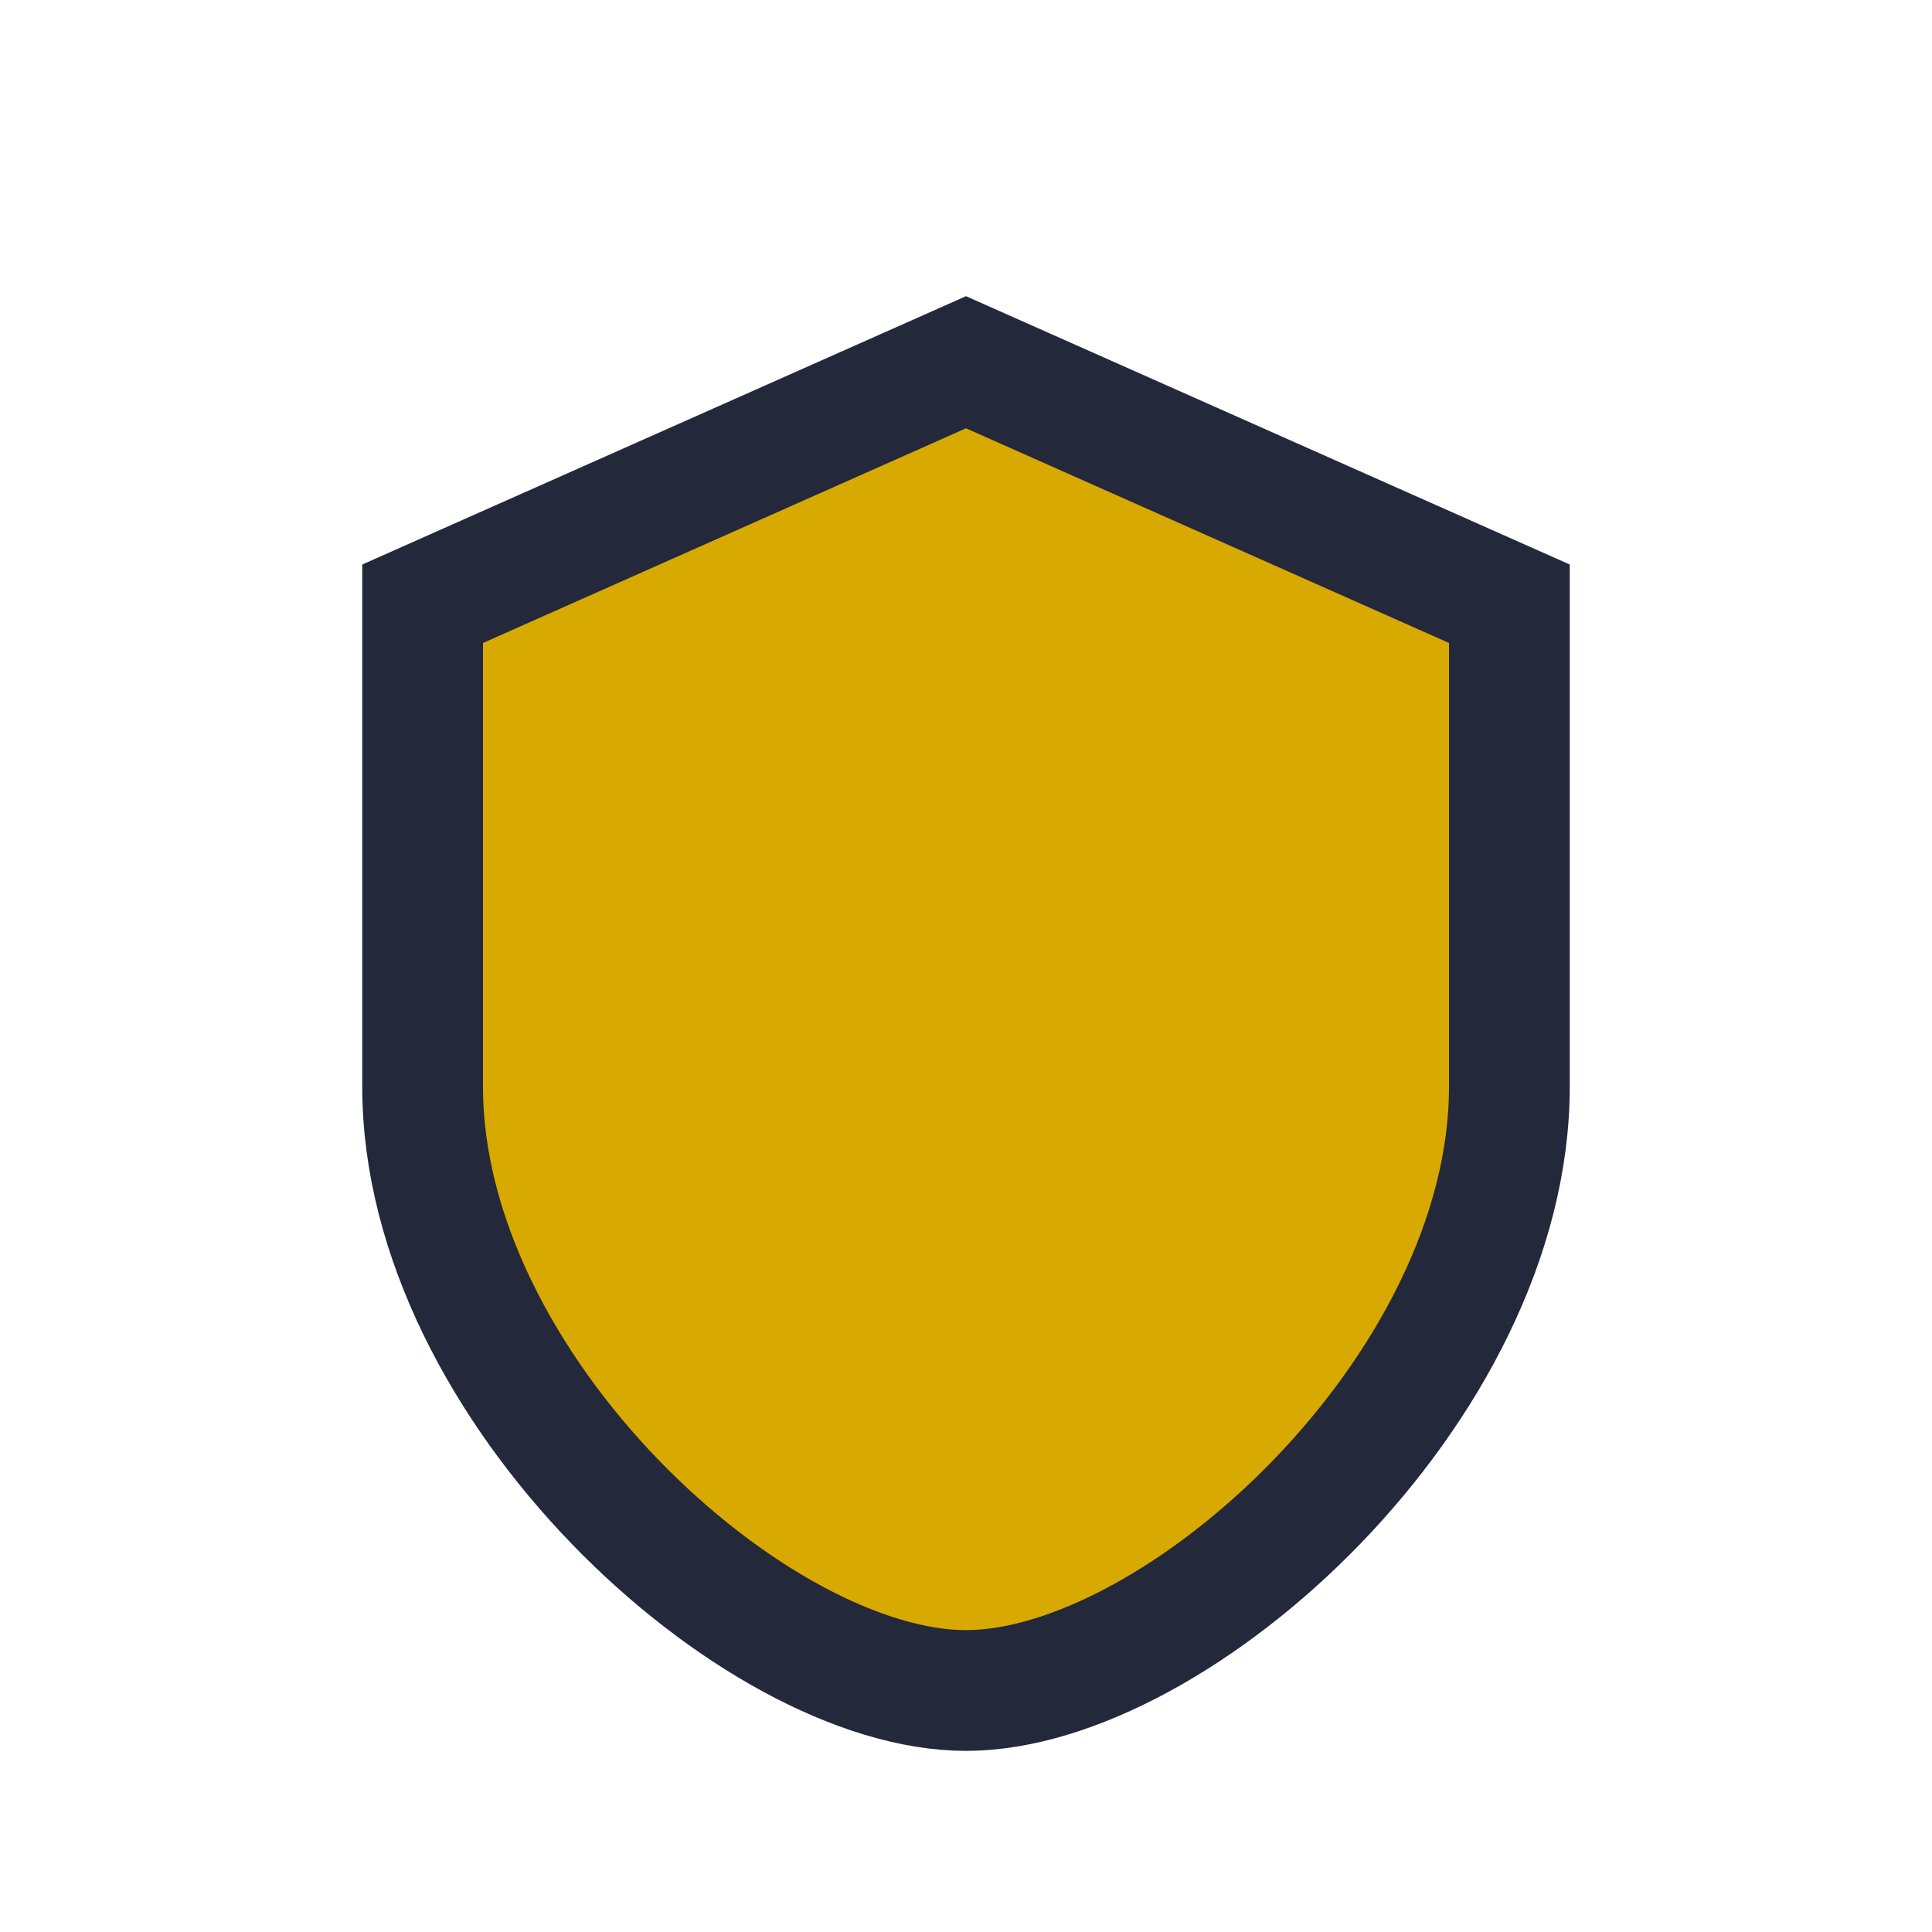
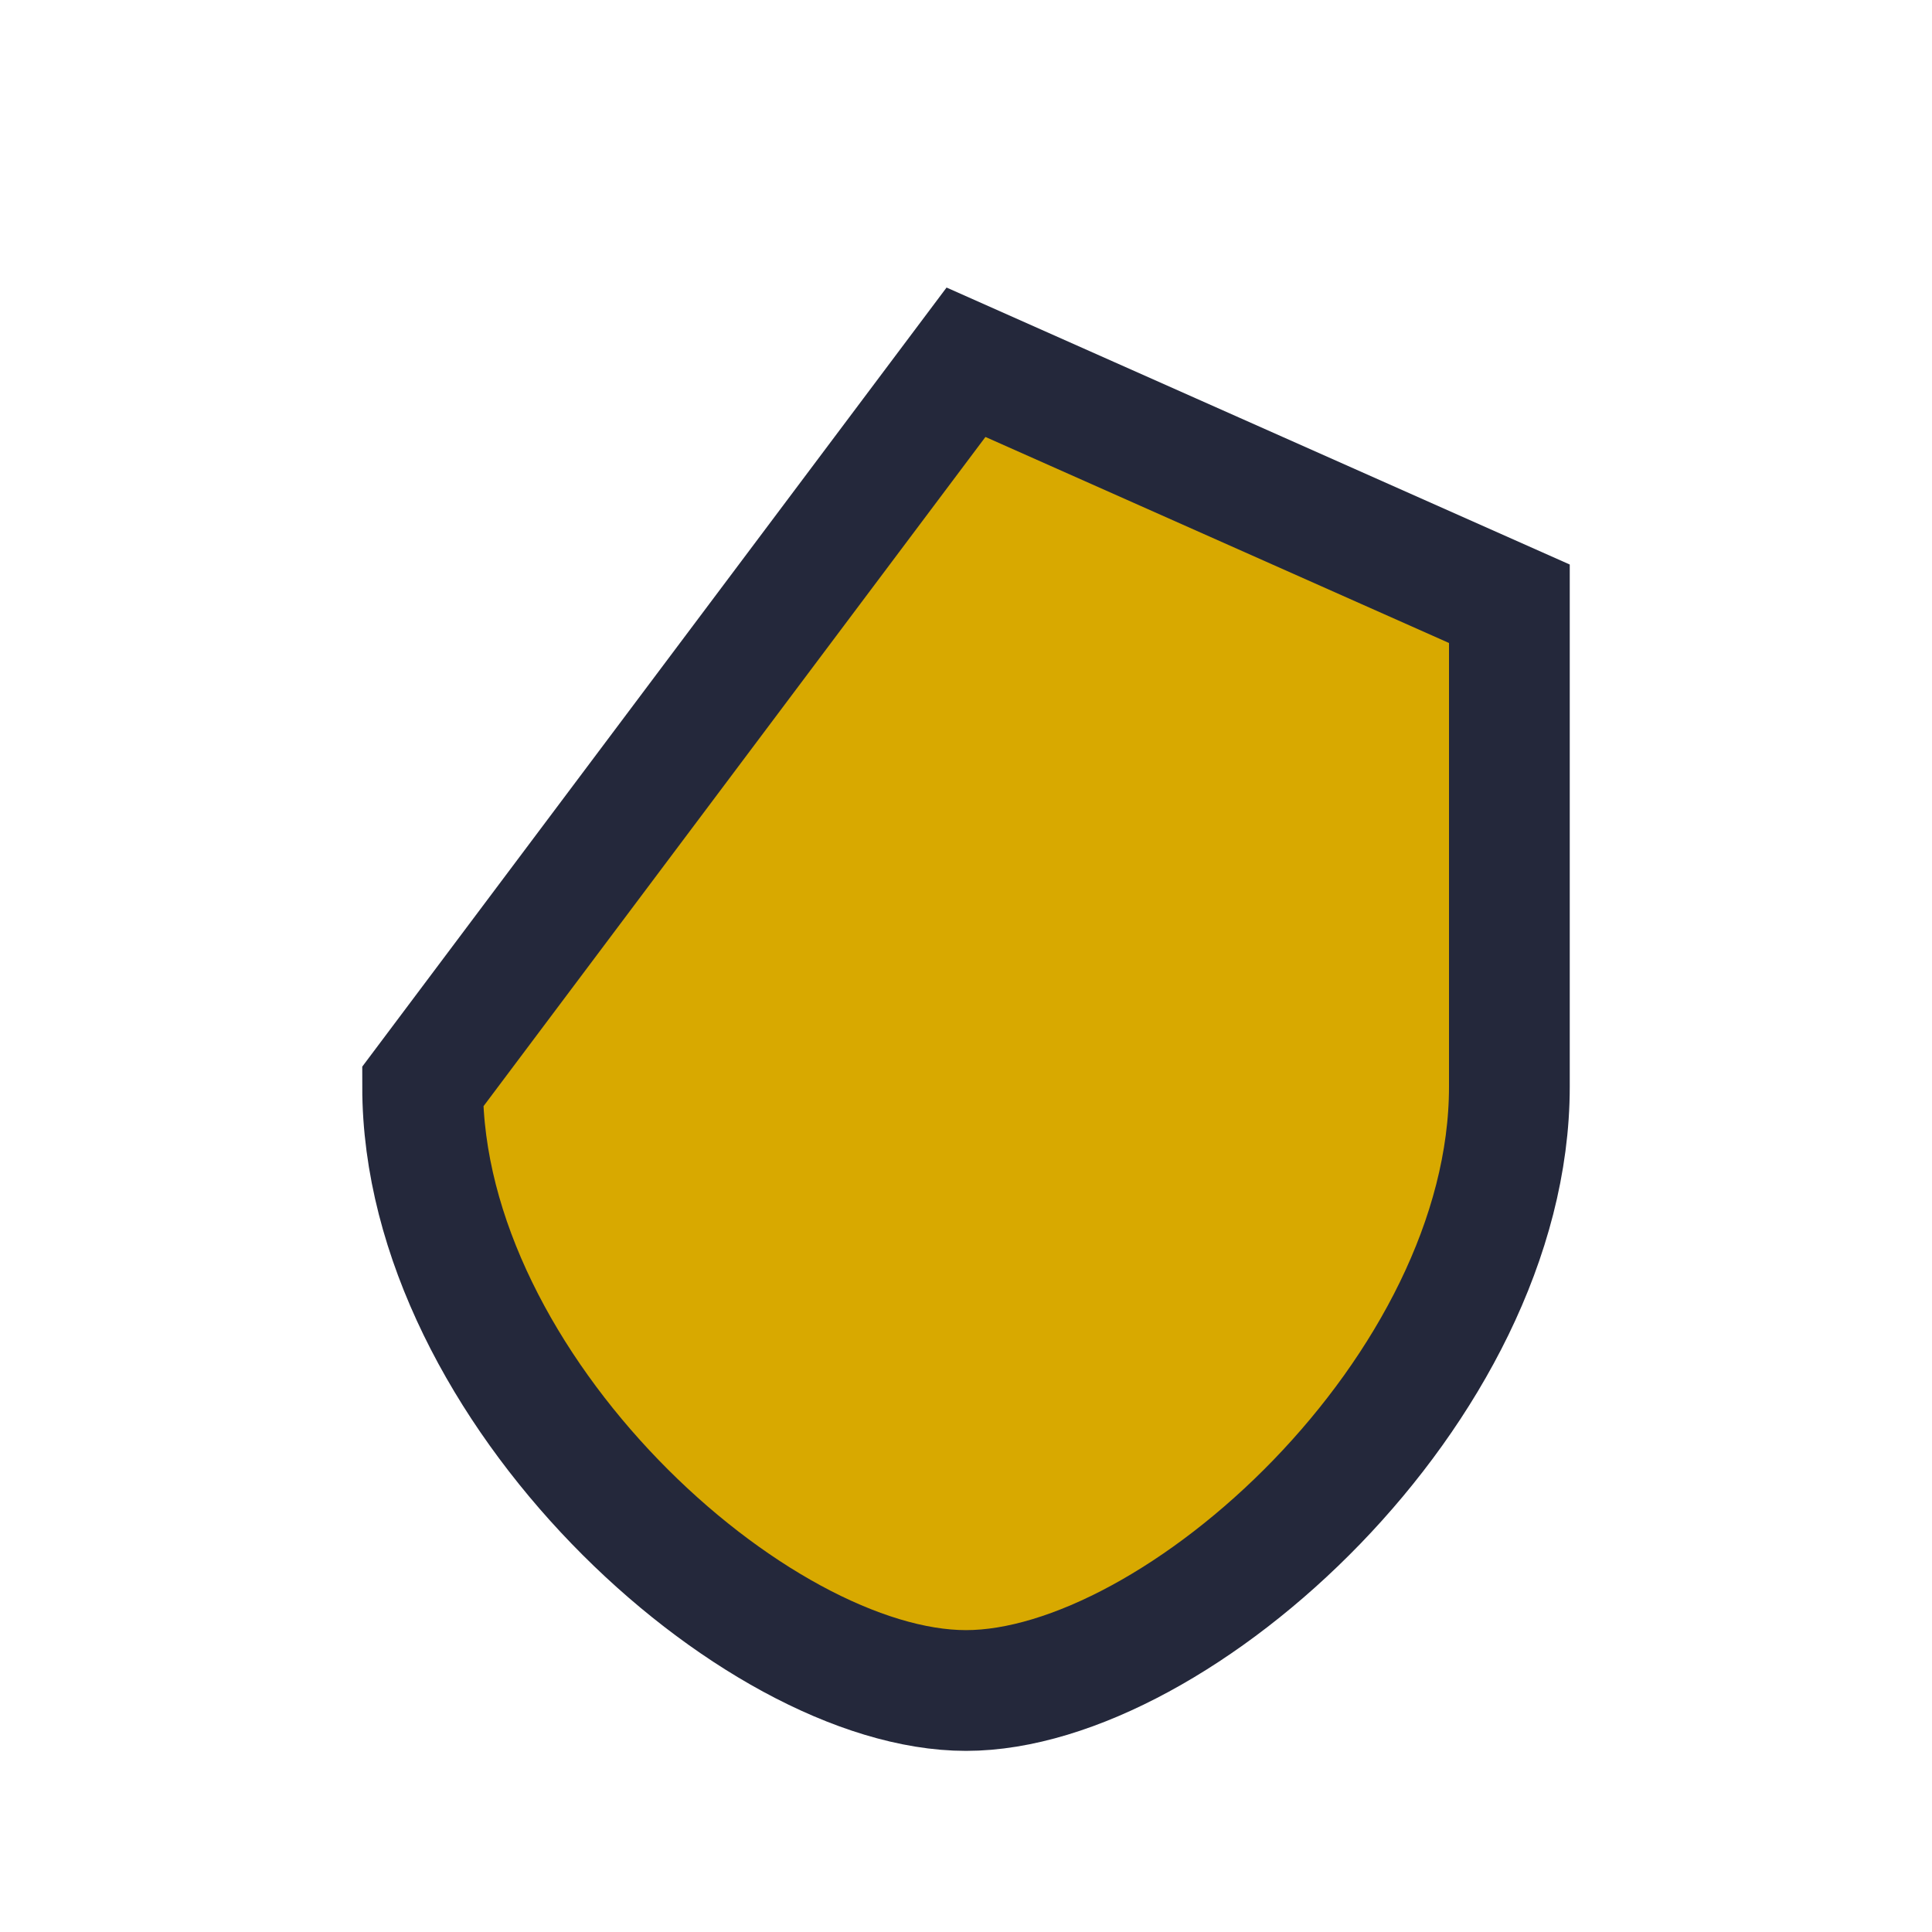
<svg xmlns="http://www.w3.org/2000/svg" width="32" height="32" viewBox="0 0 32 32">
-   <path d="M16 6l9 4v8c0 5-5.5 10-9 10S7 23 7 18V10z" fill="#D8A900" stroke="#24283B" stroke-width="2" />
+   <path d="M16 6l9 4v8c0 5-5.5 10-9 10S7 23 7 18z" fill="#D8A900" stroke="#24283B" stroke-width="2" />
</svg>